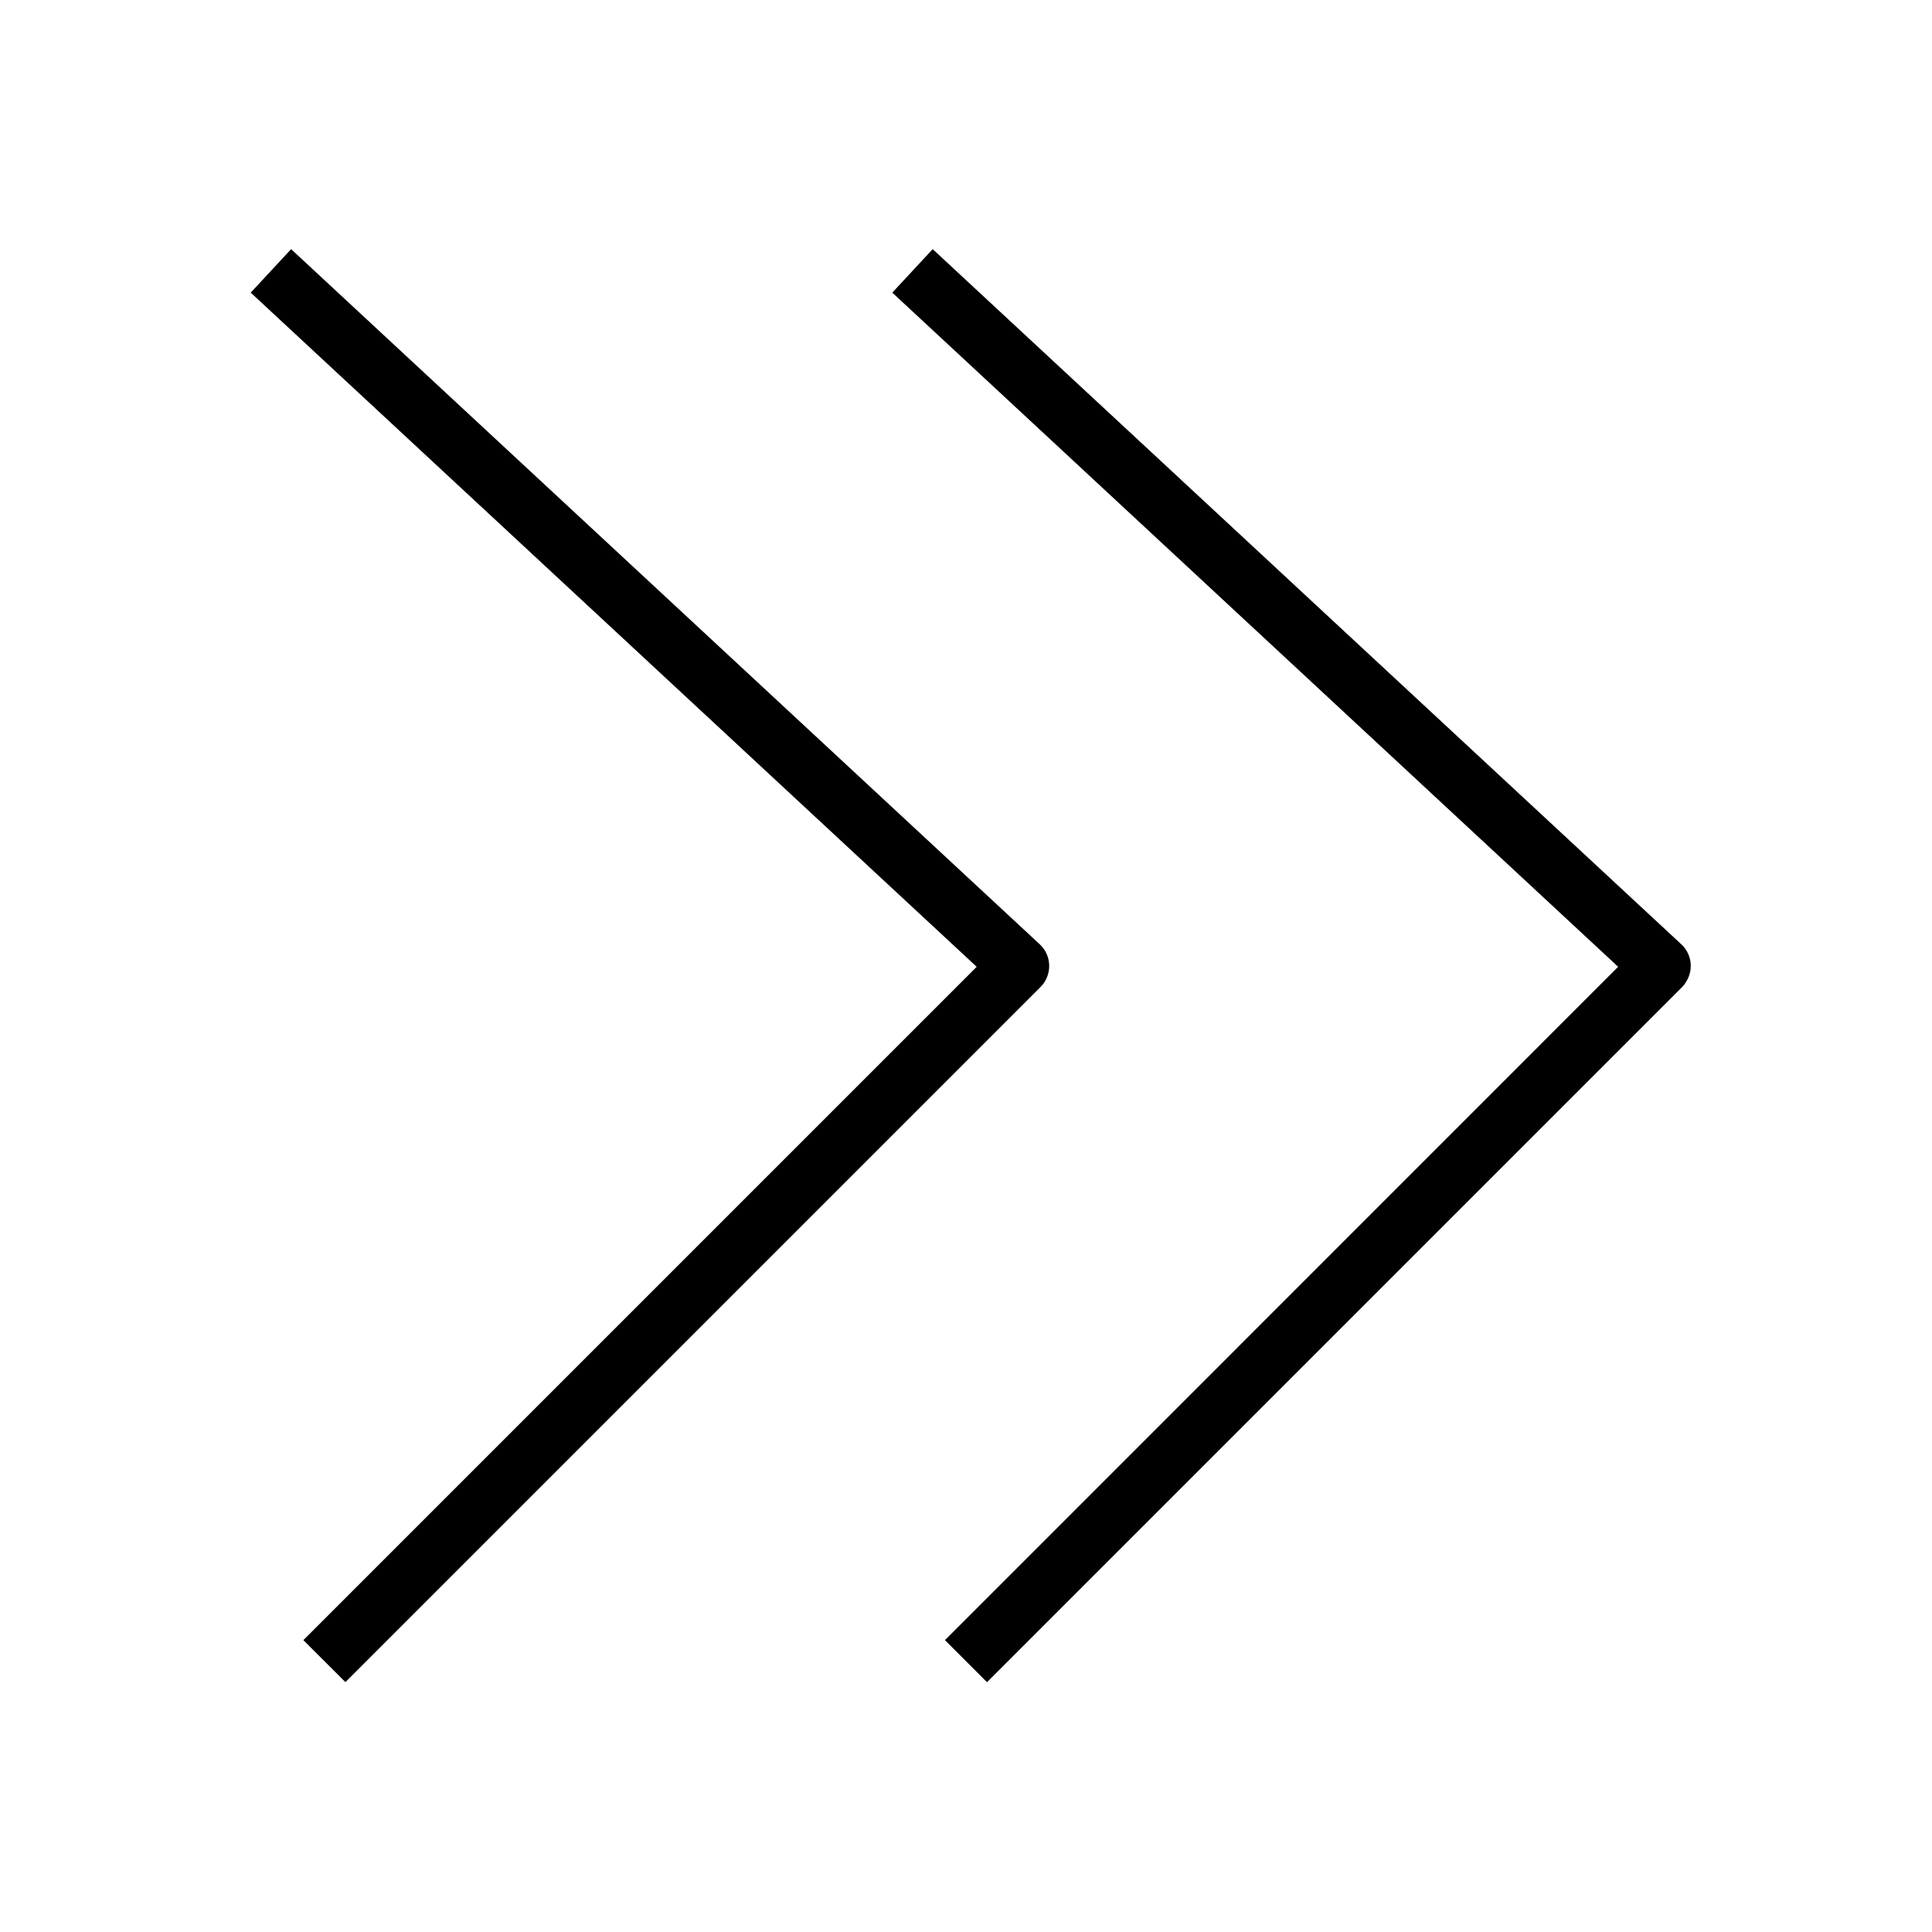
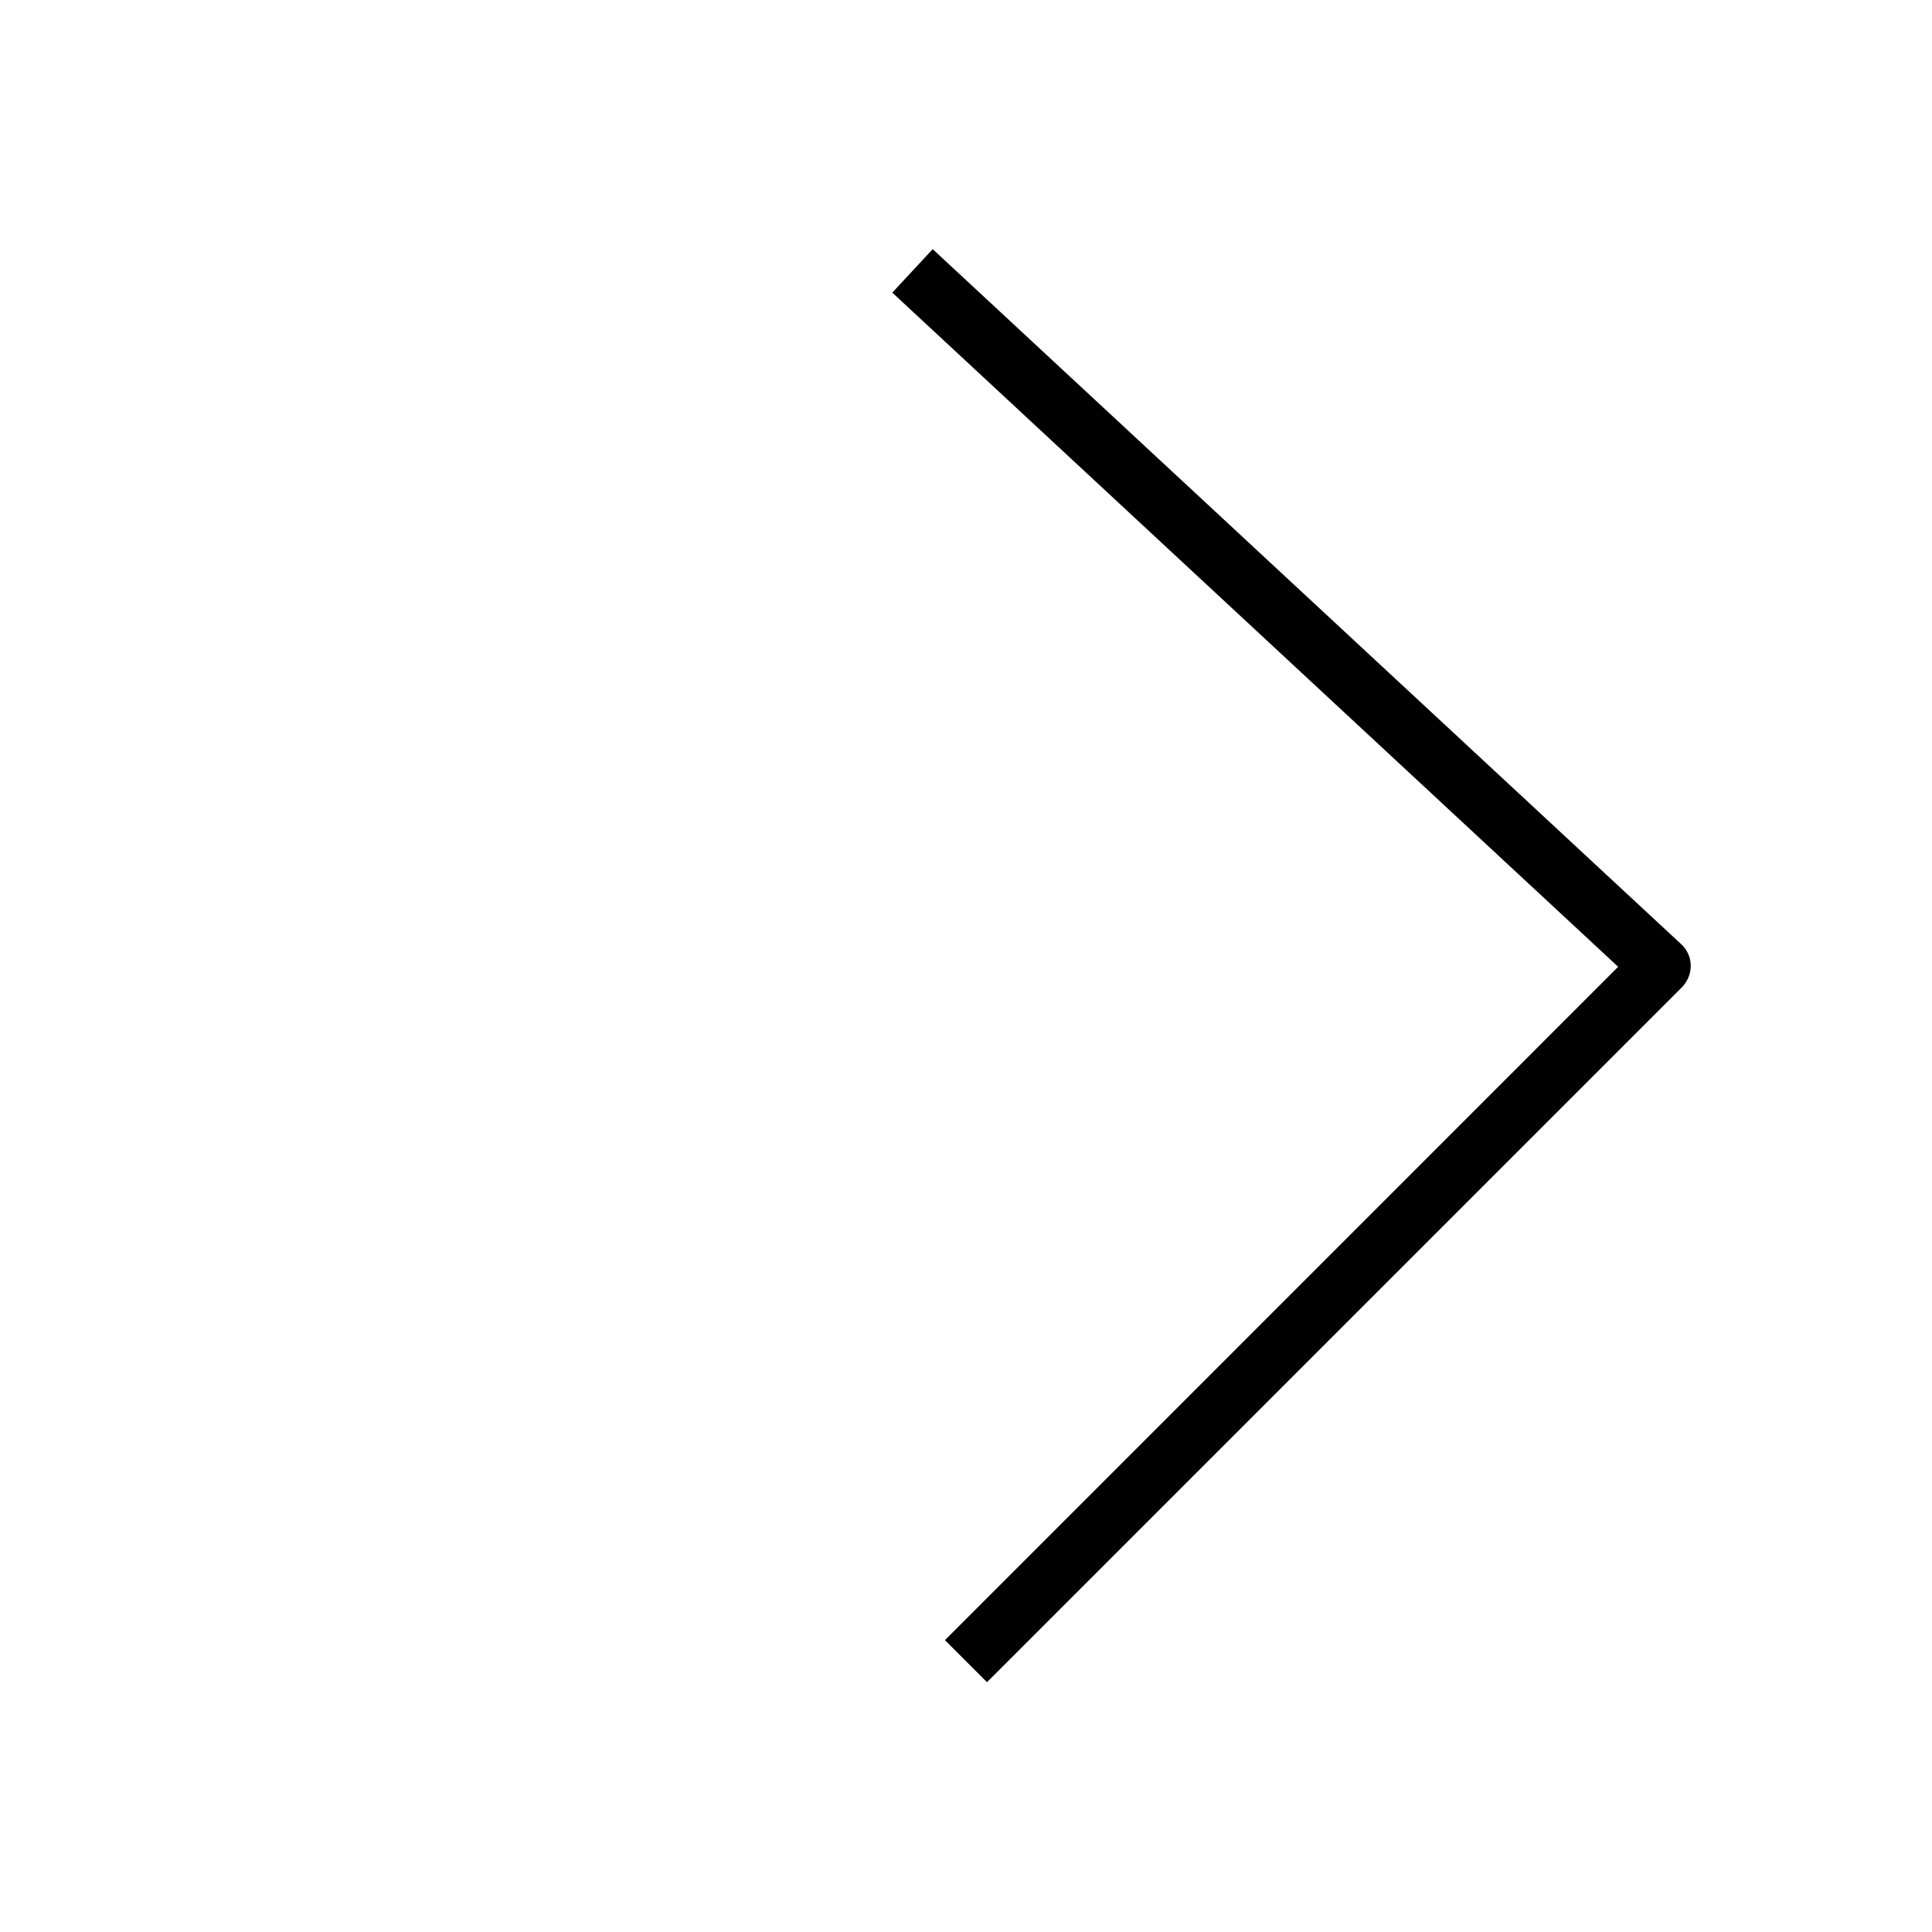
<svg xmlns="http://www.w3.org/2000/svg" fill="#000000" width="800px" height="800px" version="1.1" viewBox="144 144 512 512">
  <g>
    <path d="m592.07 399.87c-0.031-2.141-0.945-4.188-2.519-5.637l-198.38-184.21-10.703 11.527 192.36 178.66-178.41 178.44 11.148 11.148 184.21-184.21c1.477-1.543 2.324-3.621 2.293-5.731z" />
-     <path d="m235.54 589.78 184.21-184.21c1.512-1.512 2.328-3.59 2.297-5.699-0.031-2.172-0.945-4.188-2.519-5.637l-198.38-184.21-10.703 11.527 192.39 178.66-178.44 178.44z" />
  </g>
</svg>